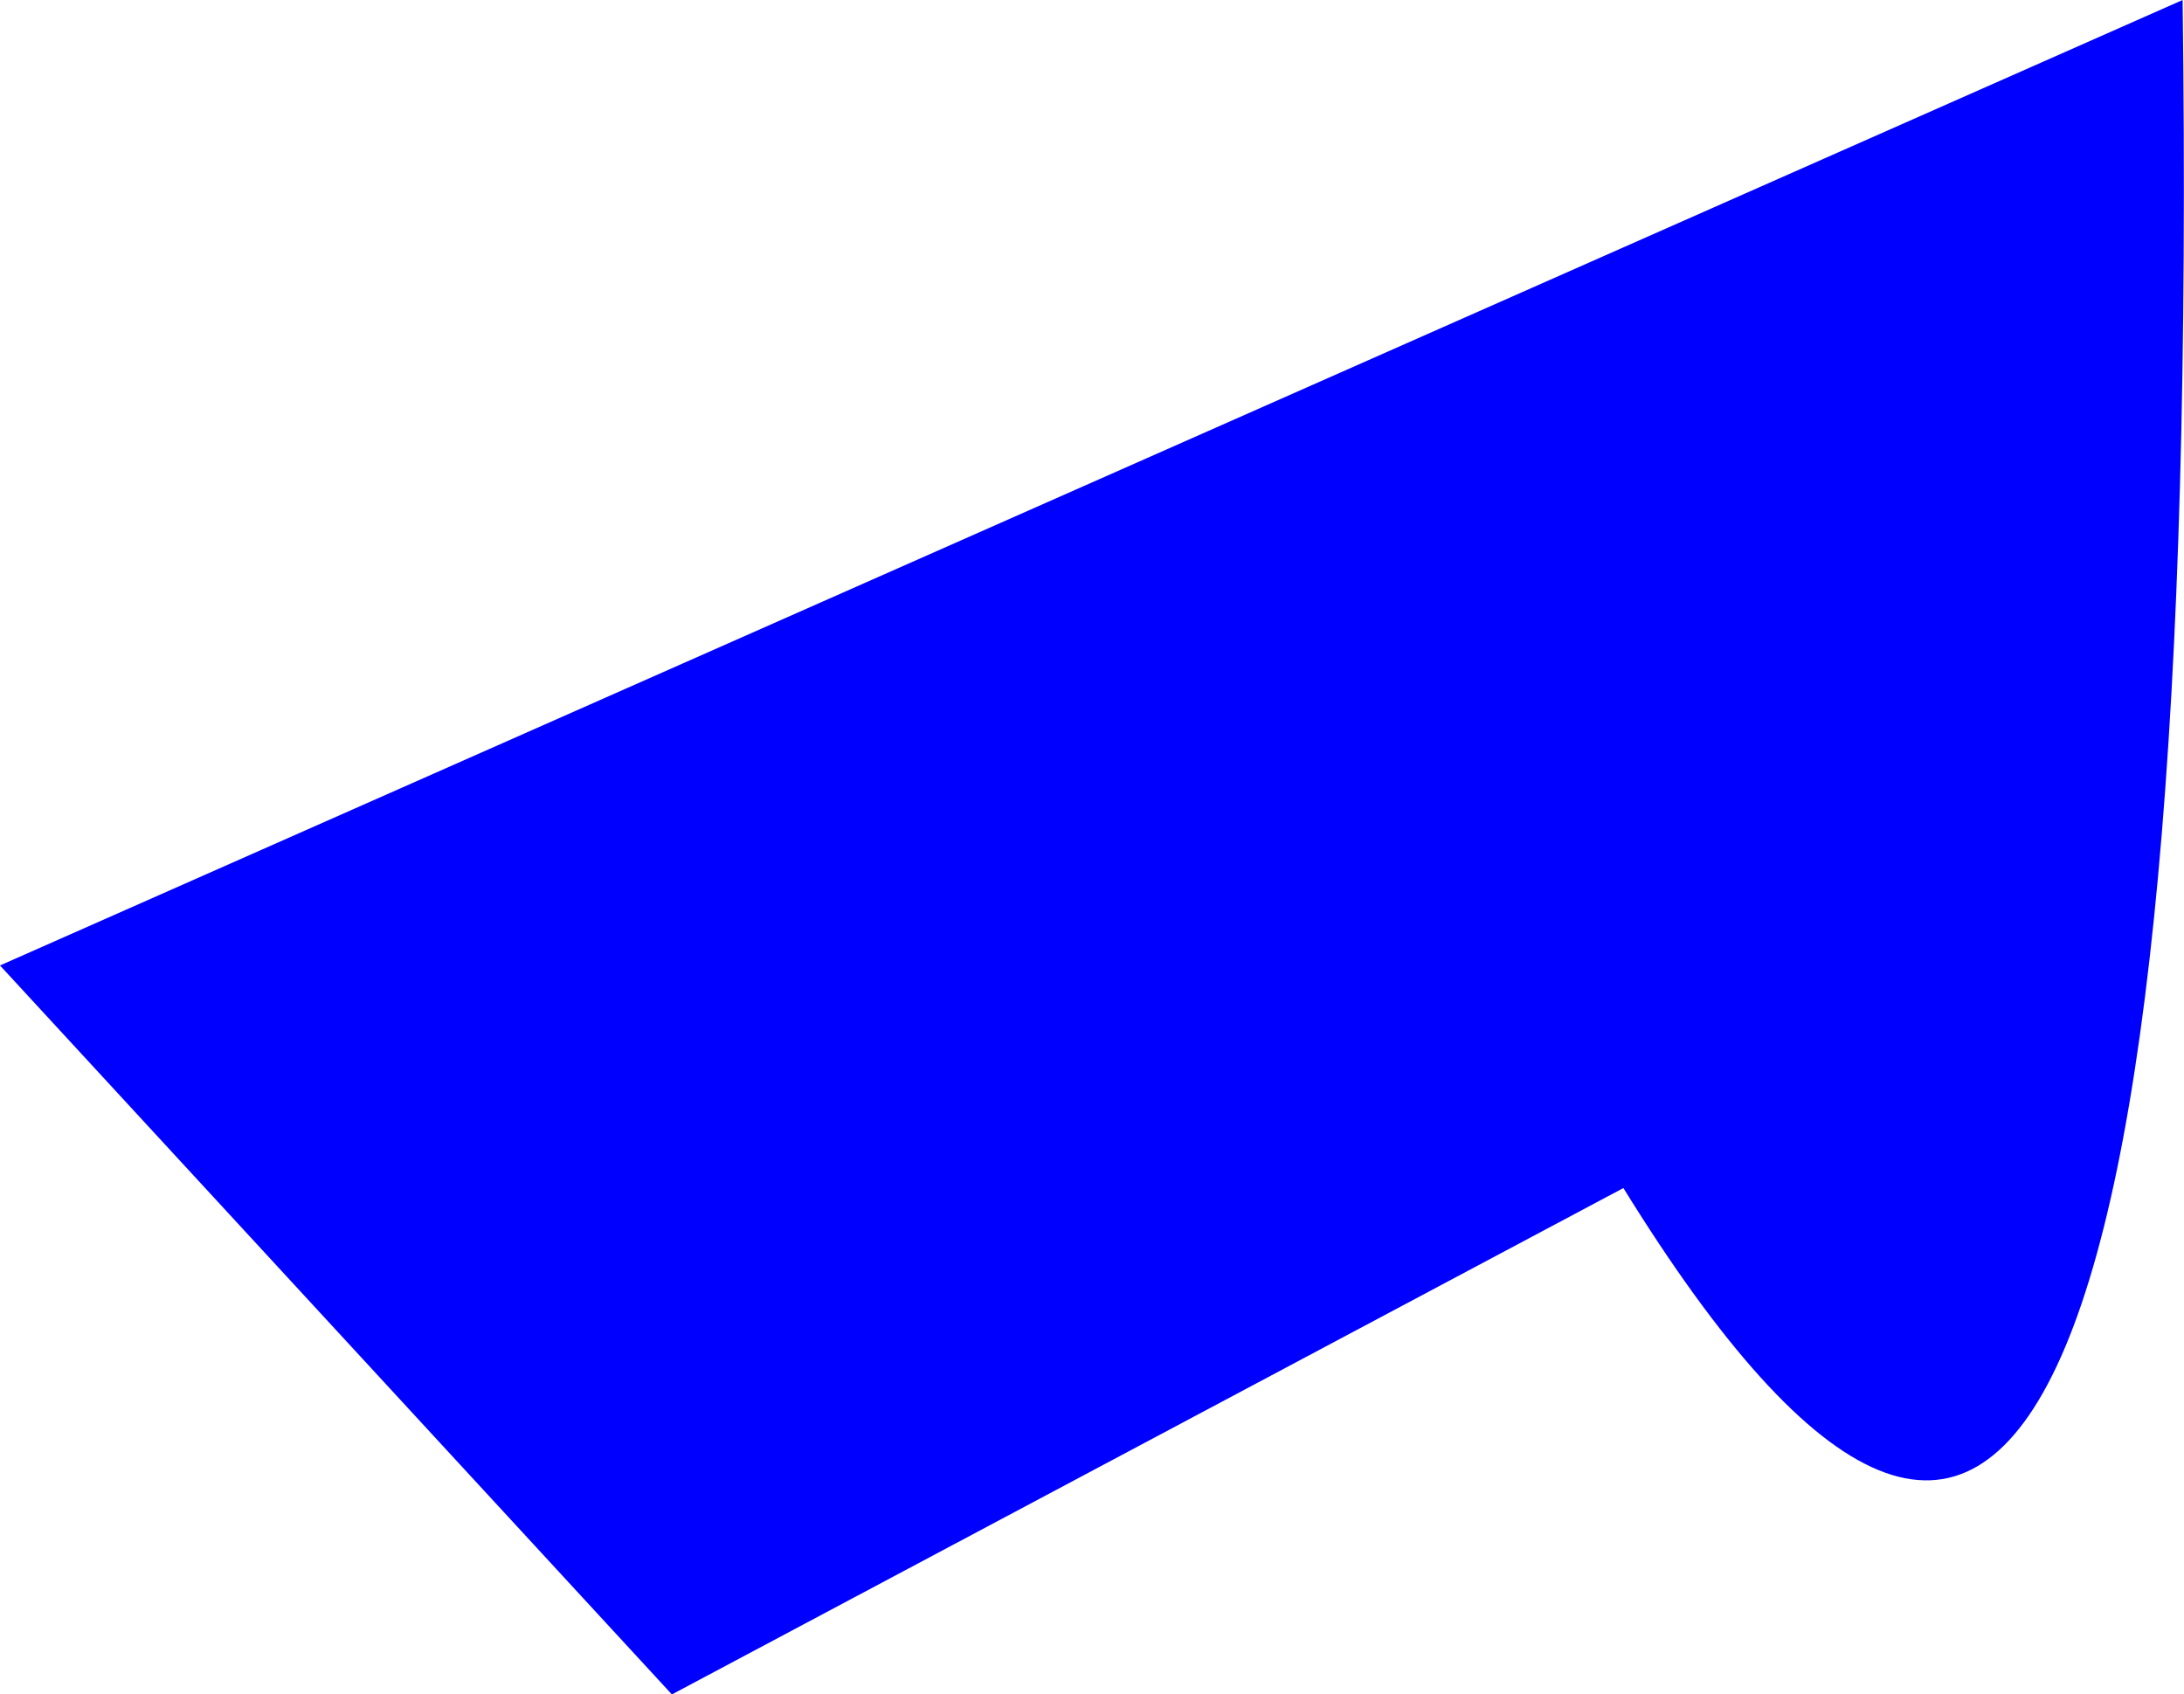
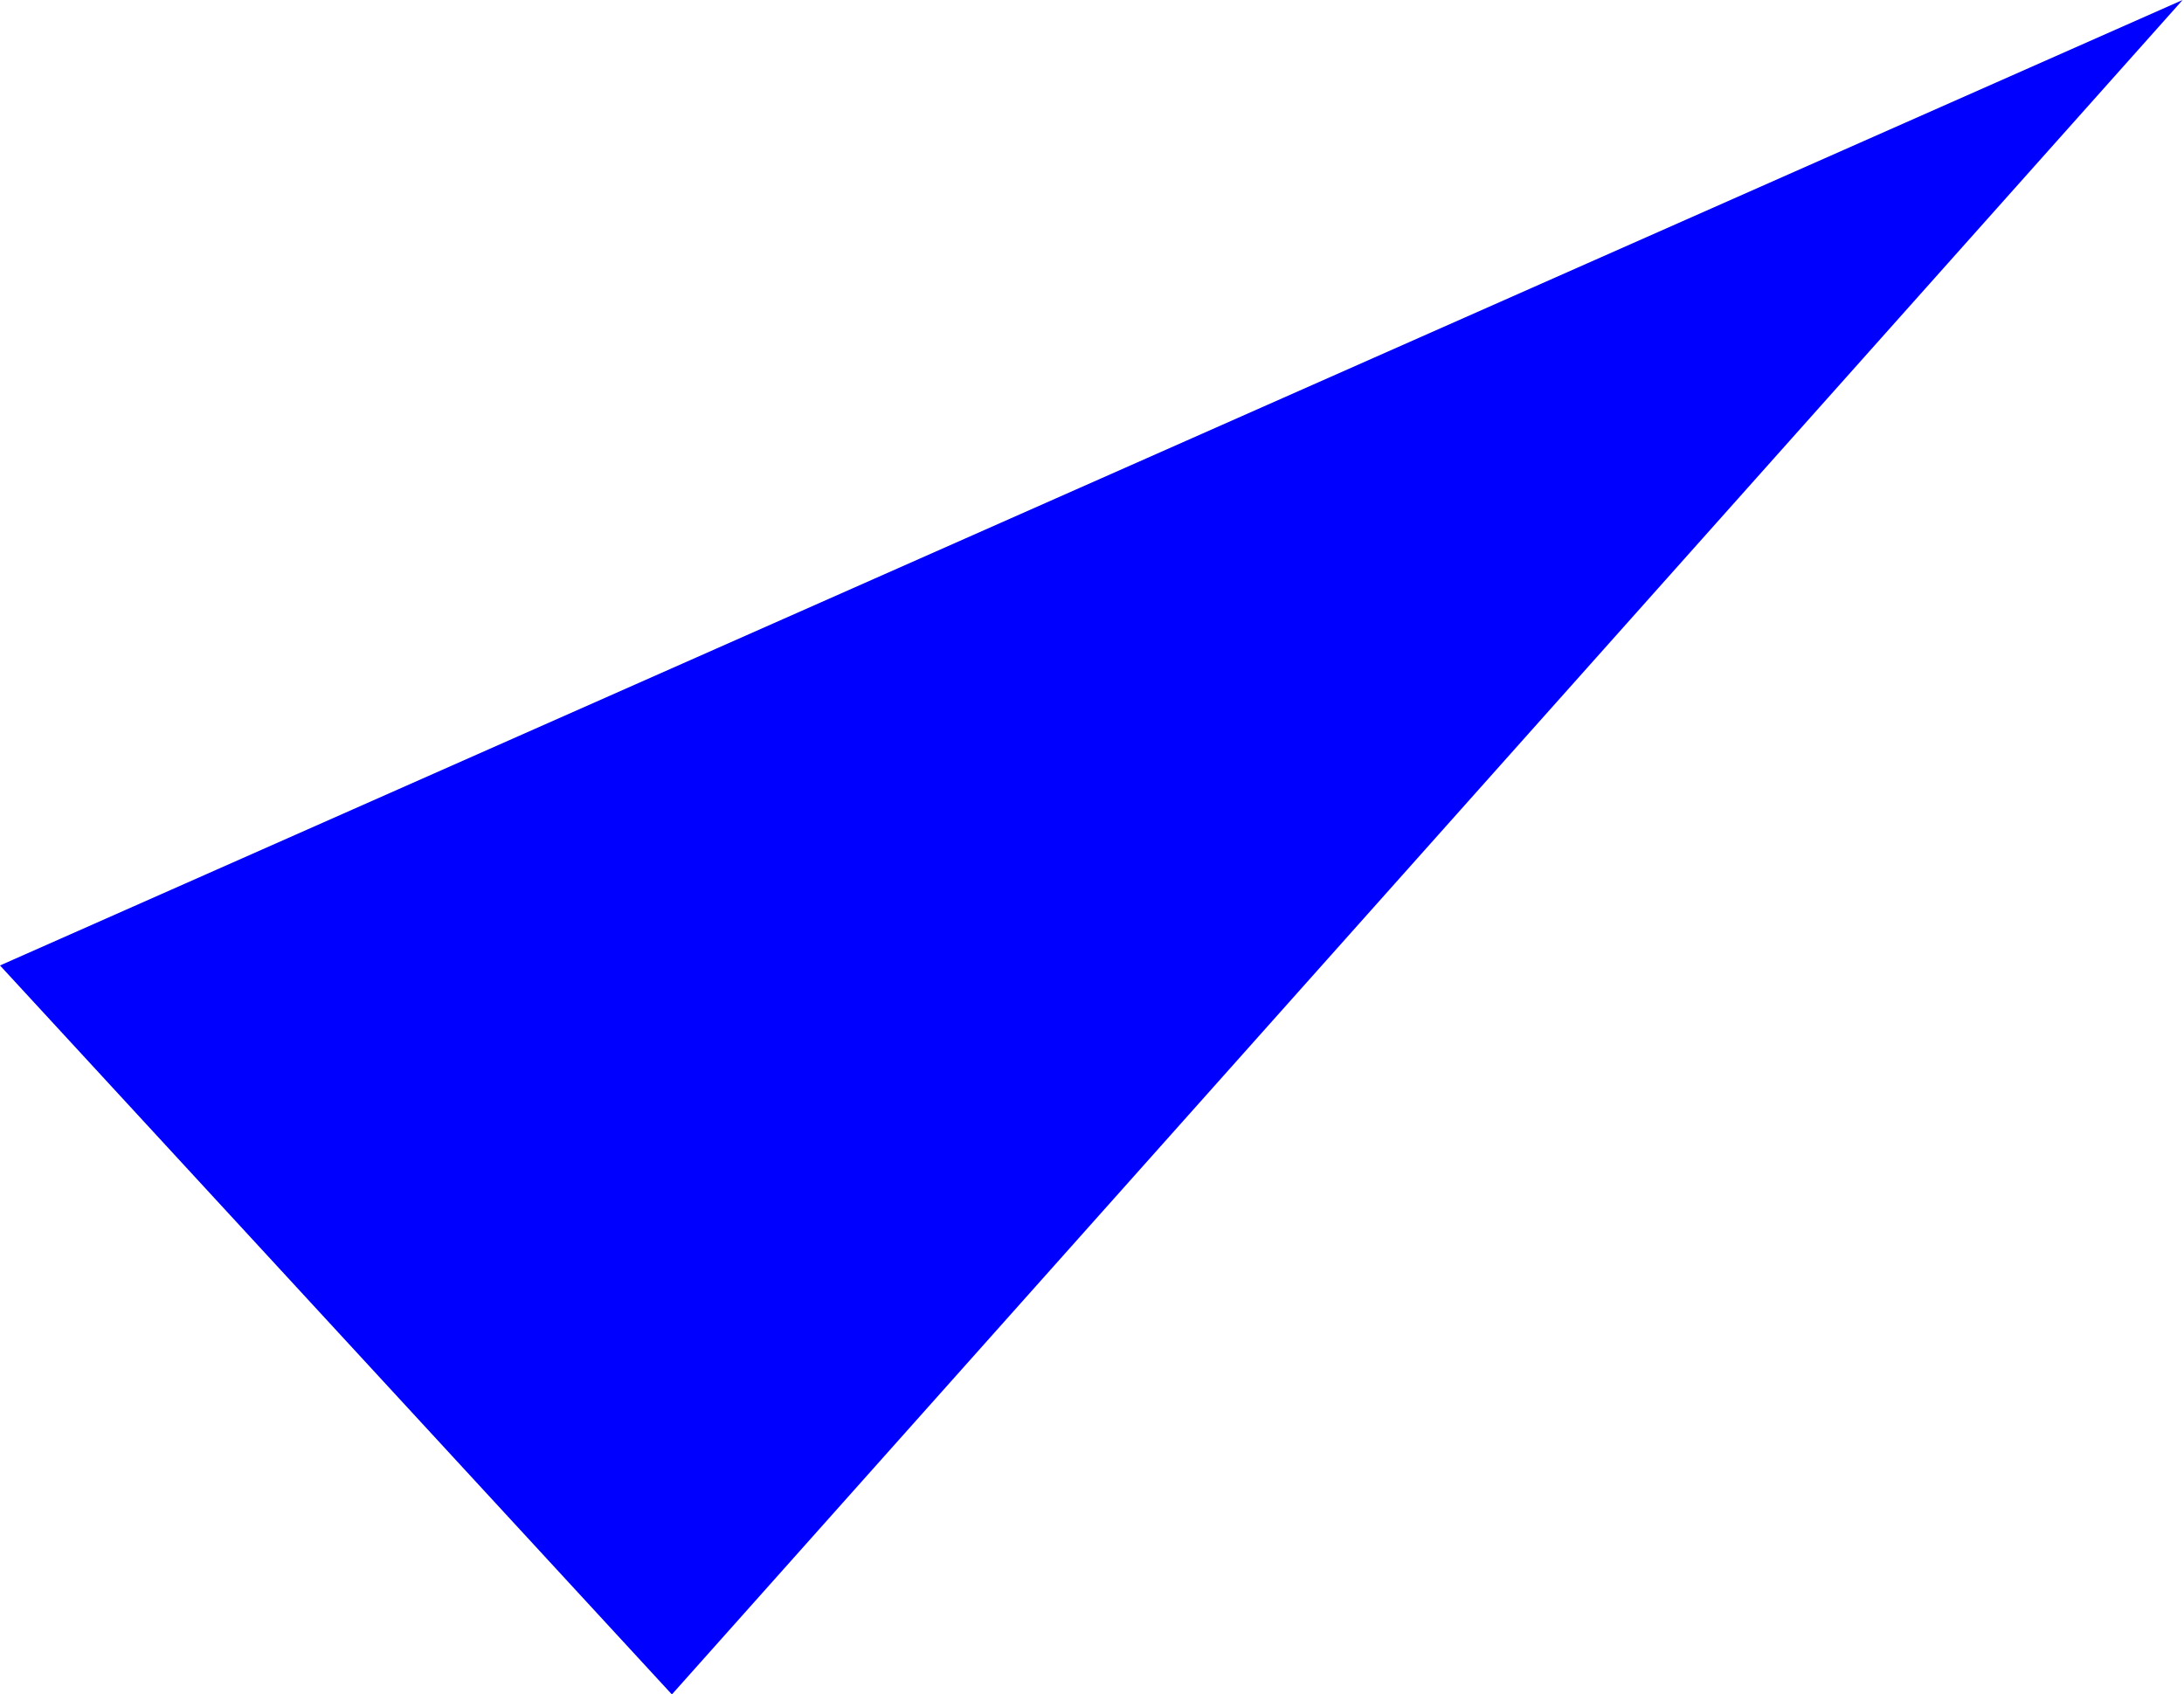
<svg xmlns="http://www.w3.org/2000/svg" height="60.9px" width="78.5px">
  <g transform="matrix(1.0, 0.0, 0.0, 1.0, 144.9, 65.5)">
-     <path d="M-120.75 -4.6 L-144.9 -30.8 -66.45 -65.5 Q-65.45 11.35 -86.55 -22.8 L-120.75 -4.6" fill="#0000ff" fill-rule="evenodd" stroke="none" />
+     <path d="M-120.75 -4.6 L-144.9 -30.8 -66.45 -65.5 L-120.75 -4.6" fill="#0000ff" fill-rule="evenodd" stroke="none" />
  </g>
</svg>